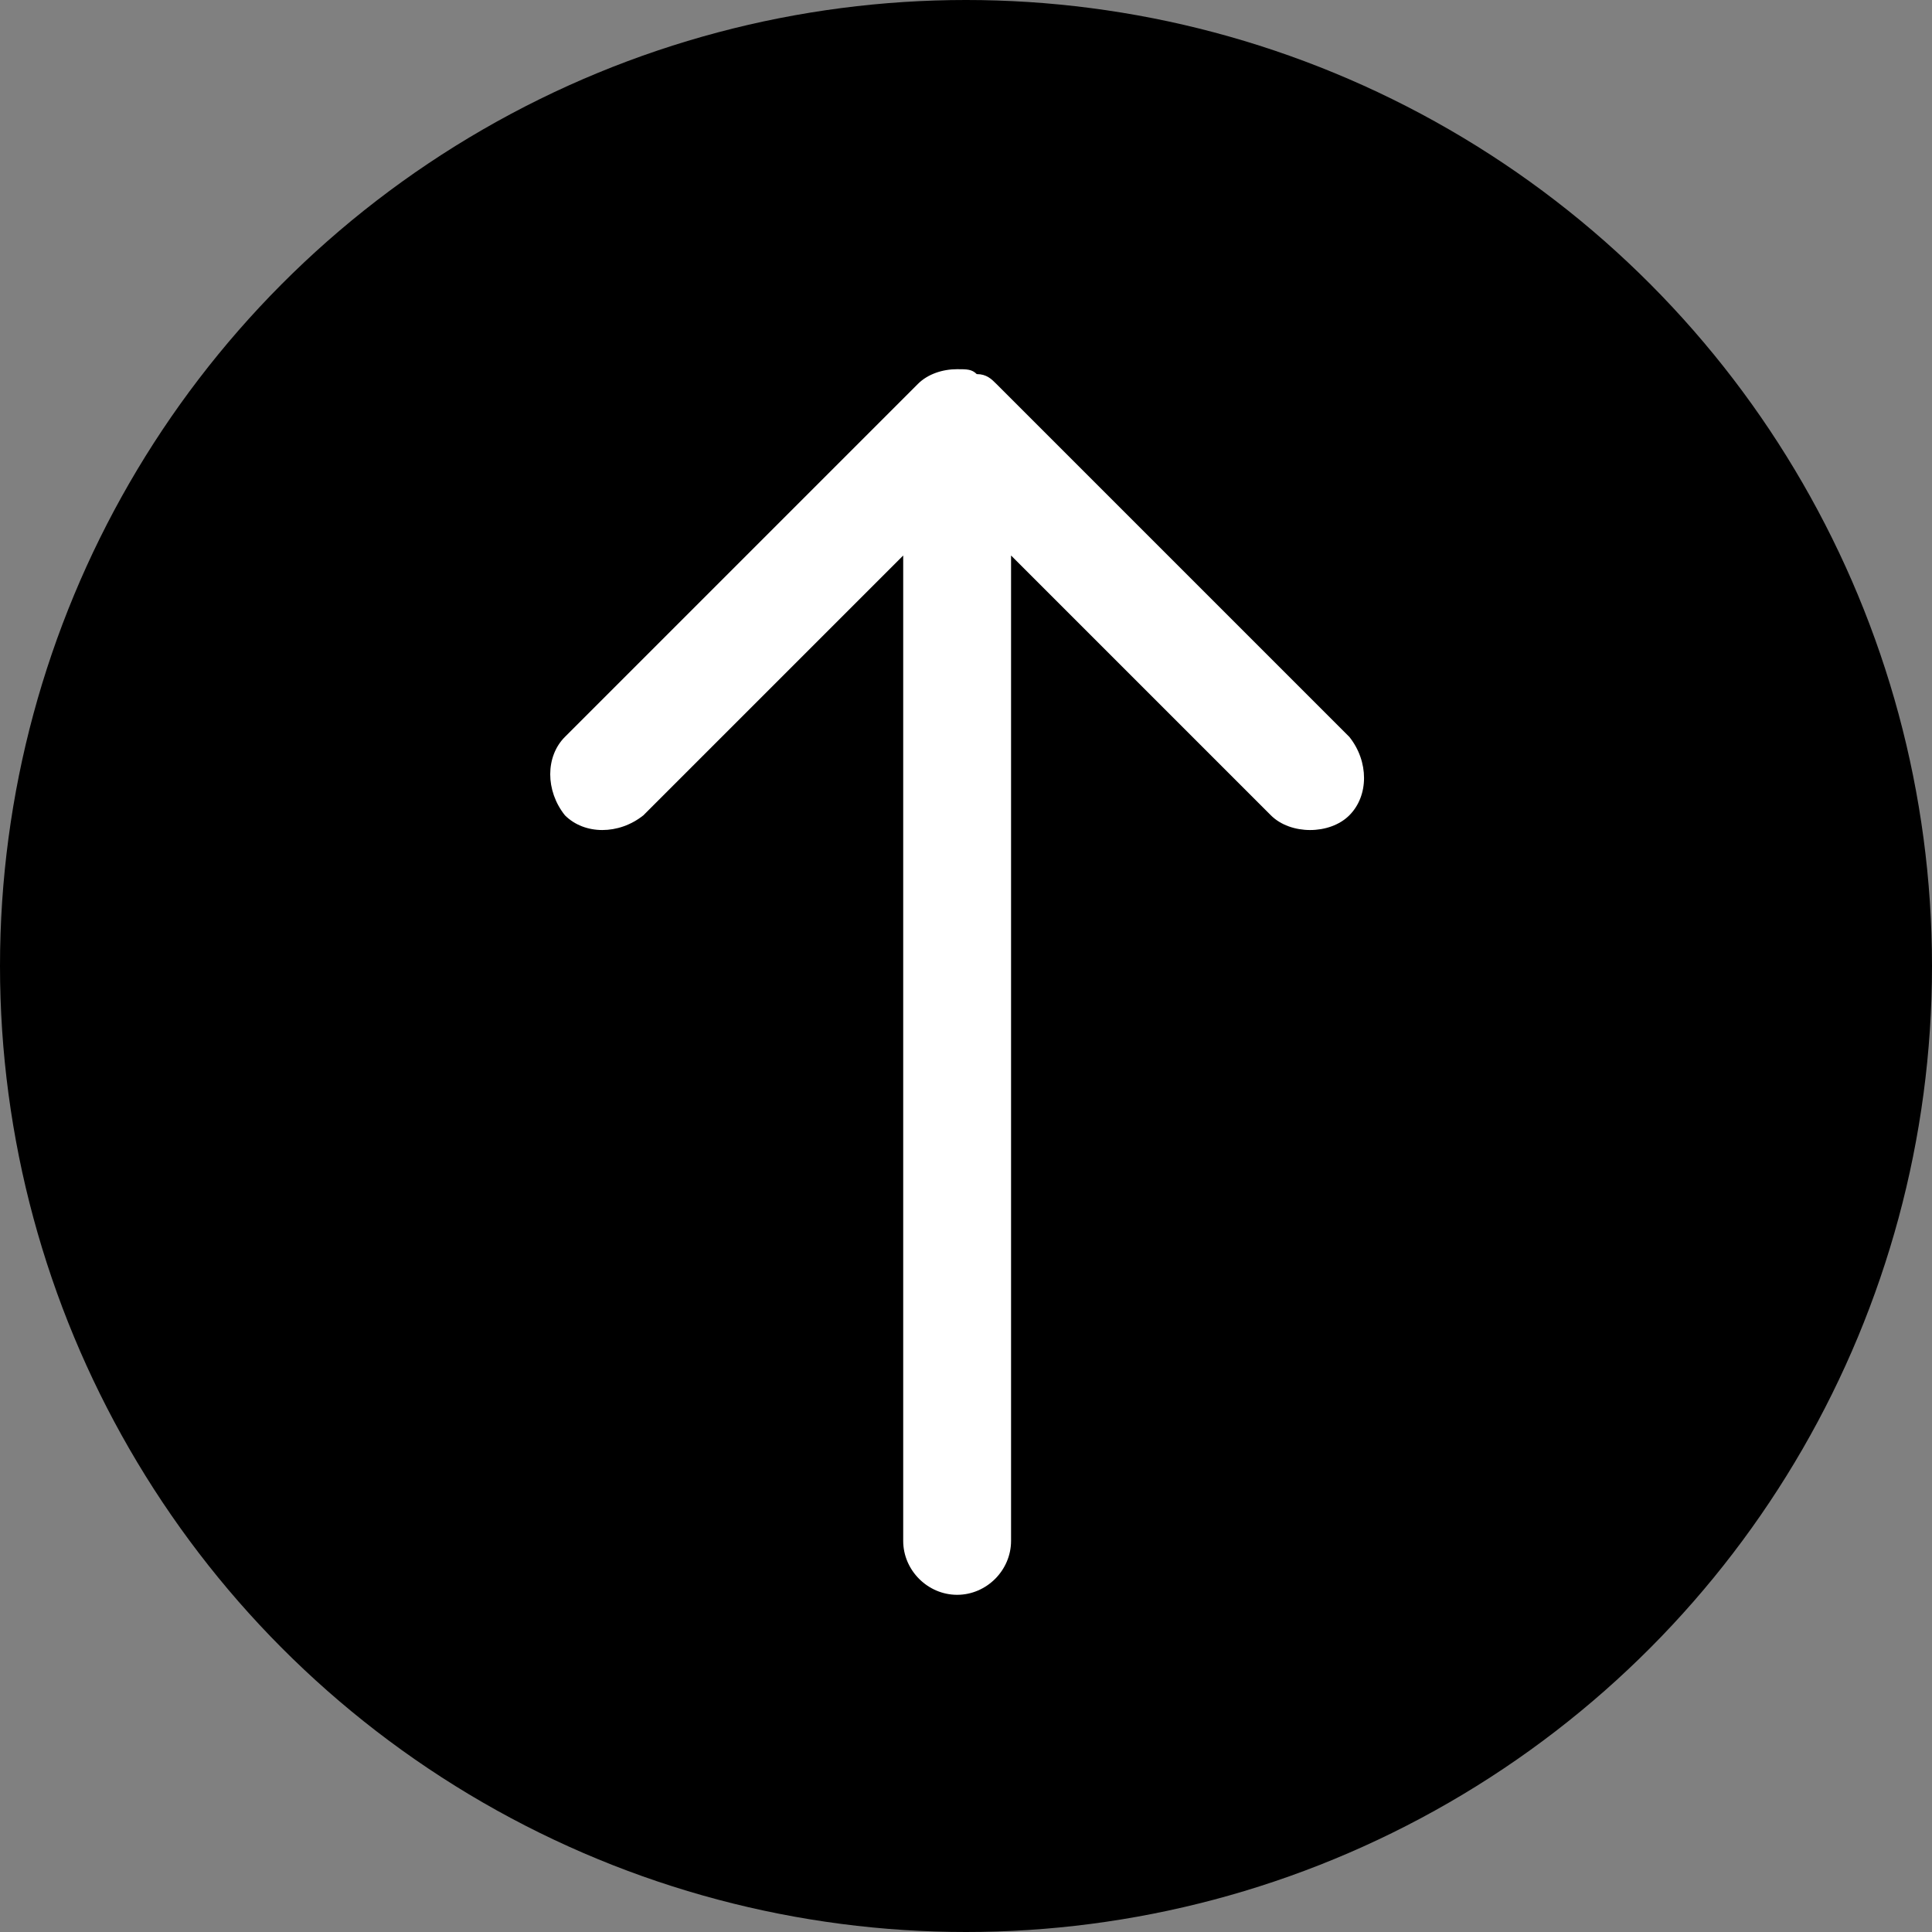
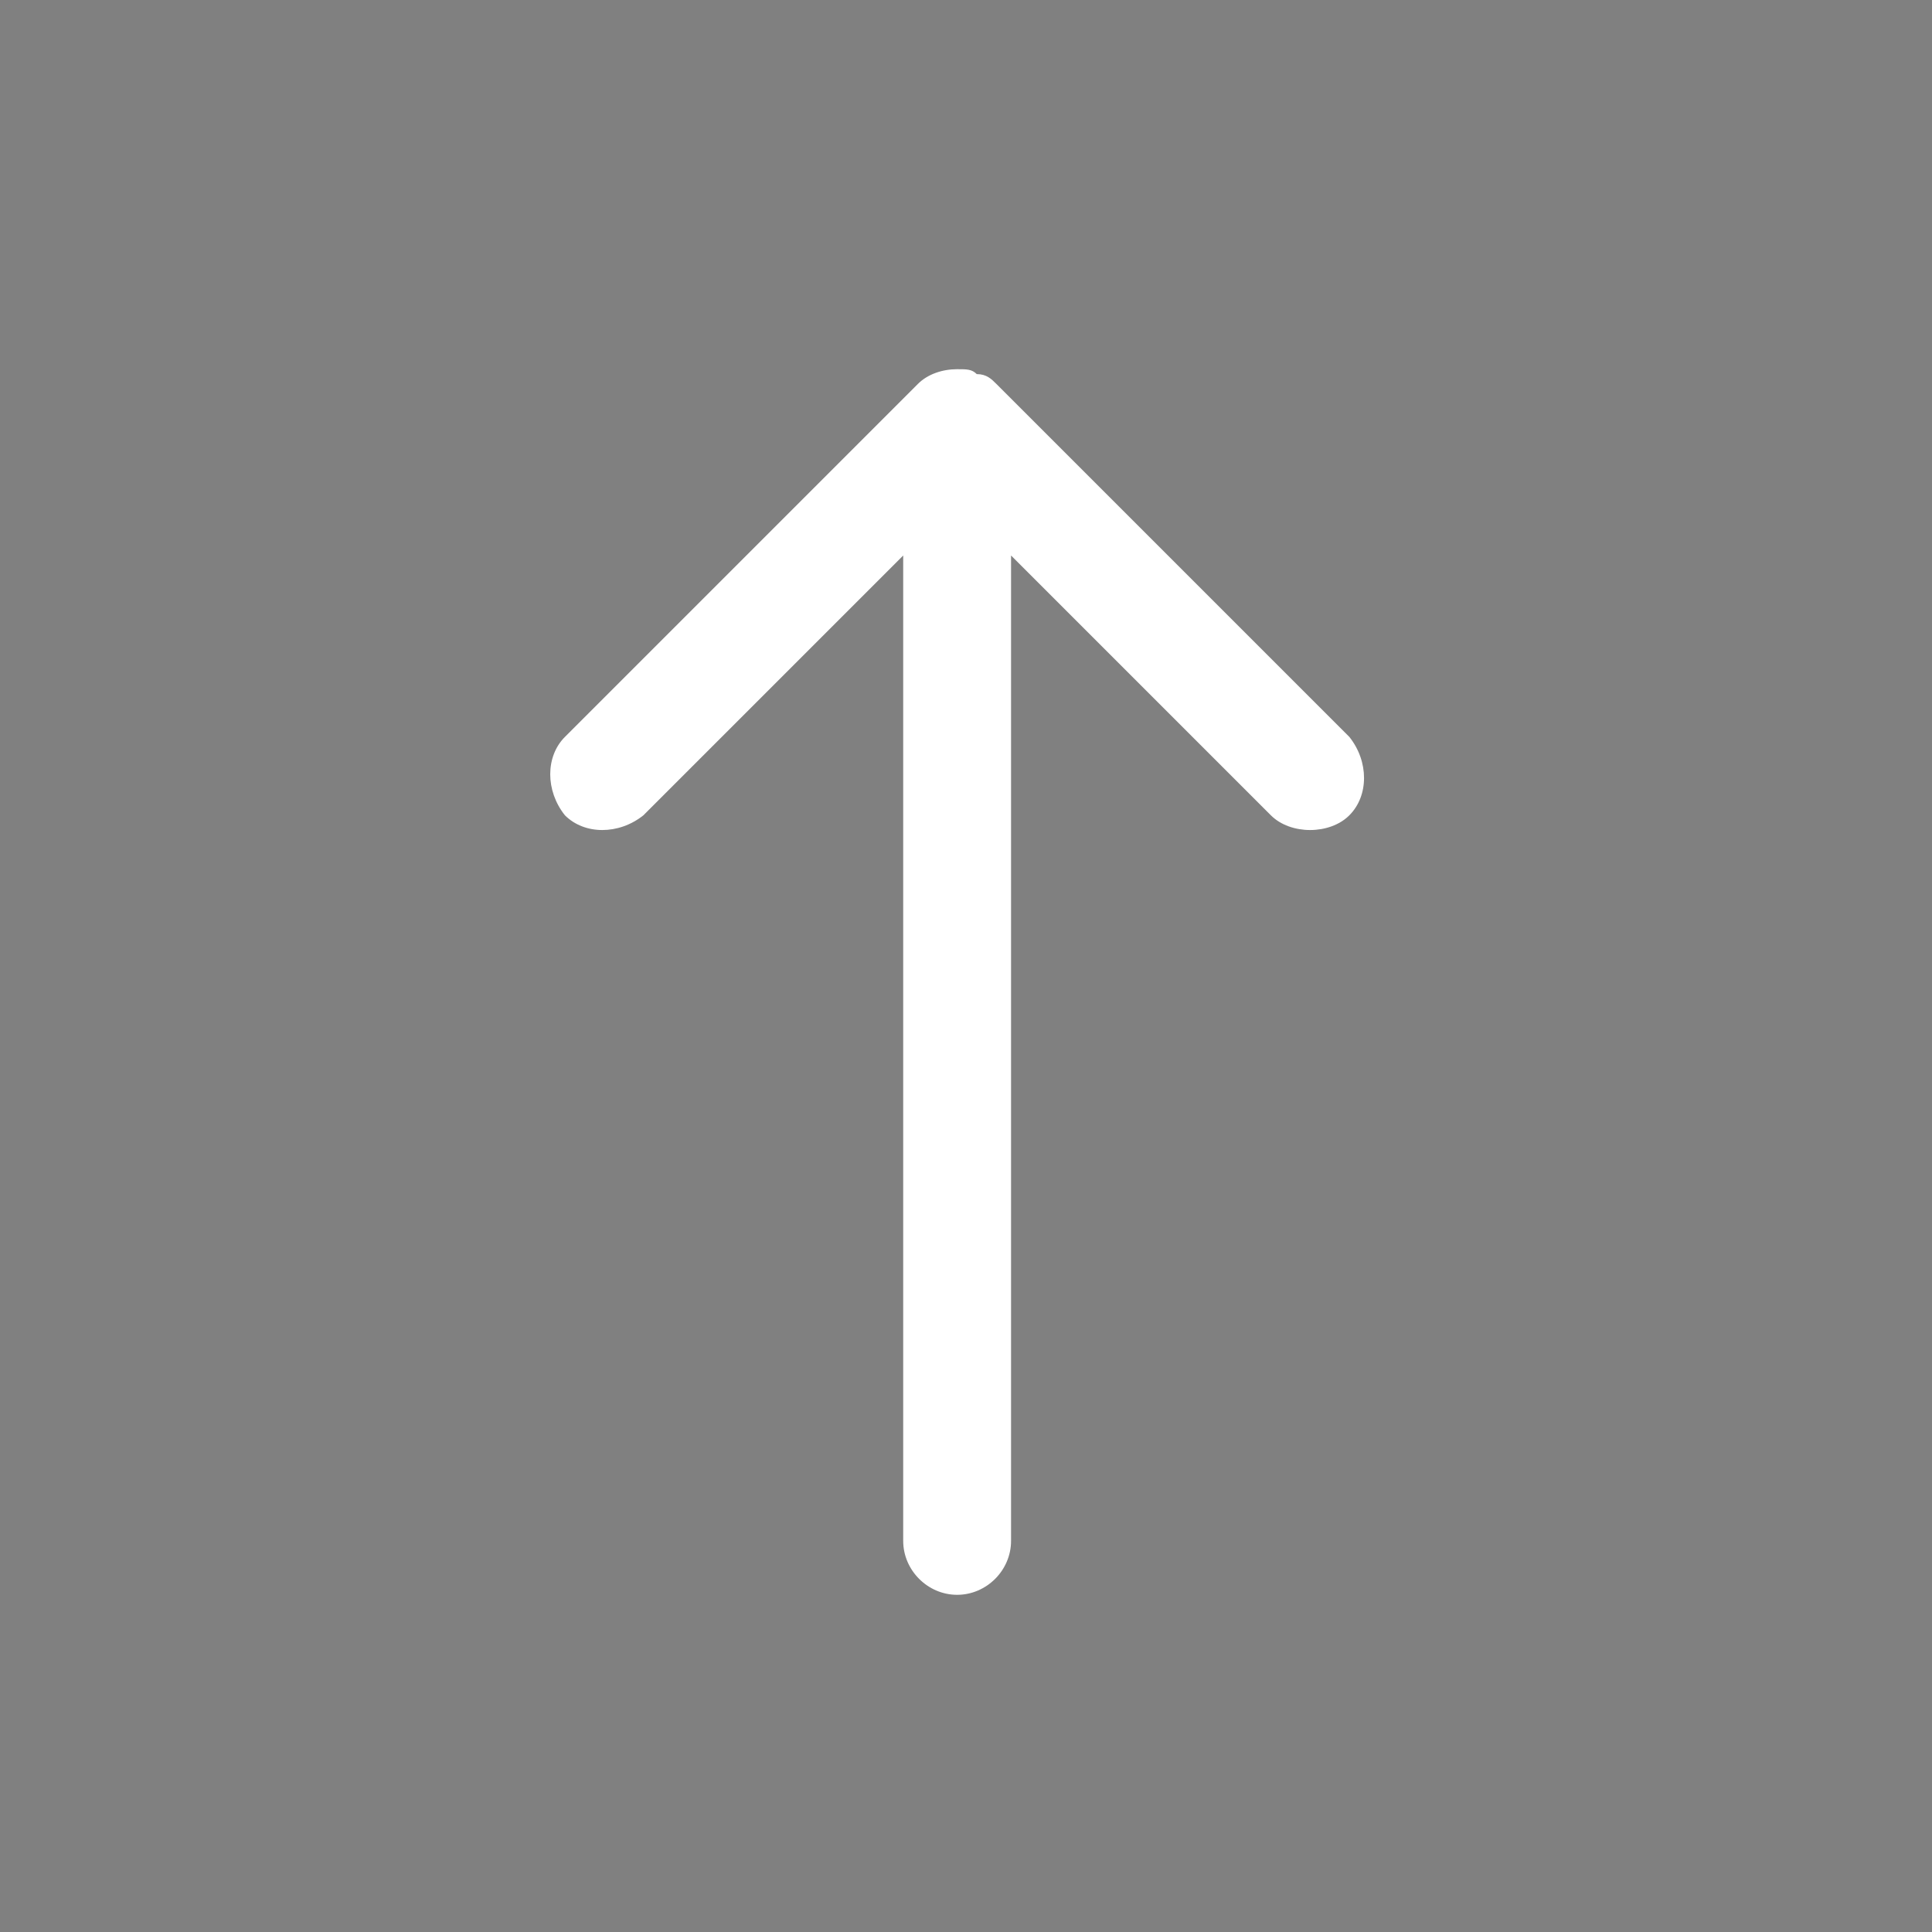
<svg xmlns="http://www.w3.org/2000/svg" xmlns:ns1="http://sodipodi.sourceforge.net/DTD/sodipodi-0.dtd" xmlns:ns2="http://www.inkscape.org/namespaces/inkscape" version="1.1" id="Calque_1" x="0px" y="0px" viewBox="0 0 26.798 26.798" xml:space="preserve" ns1:docname="arrow-top.svg" width="26.798" height="26.798" ns2:version="1.0rc1 (09960d6, 2020-04-09)">
  <rect x="0" y="0" width="26.798" height="26.798" fill="#808080" stroke="none" />
  <defs id="defs839" />
  <ns1:namedview ns2:document-rotation="0" pagecolor="#ffffff" bordercolor="#666666" borderopacity="1" objecttolerance="10" gridtolerance="10" guidetolerance="10" ns2:pageopacity="0" ns2:pageshadow="2" ns2:window-width="1305" ns2:window-height="645" id="namedview837" showgrid="false" fit-margin-top="0" fit-margin-left="0" fit-margin-right="0" fit-margin-bottom="0" ns2:zoom="5.33" ns2:cx="13.350241" ns2:cy="13.472662" ns2:window-x="0" ns2:window-y="23" ns2:window-maximized="0" ns2:current-layer="Calque_1" />
  <style type="text/css" id="style833">
	.st0{fill:#221F20;}
</style>
-   <circle r="13.399" cy="13.399" cx="13.399" id="path839" style="fill:#000000;fill-opacity:1" />
  <path ns2:connector-curvature="0" d="m 7.836,11.309 c 0.272,0.272 0.748,0.272 1.088,0 0,0 0,0 0,0 l 3.604,-3.604 v 13.668 c 0,0.408 0.34,0.748 0.748,0.748 0.408,0 0.748,-0.34 0.748,-0.748 v -13.668 l 3.604,3.604 c 0.272,0.272 0.816,0.272 1.088,0 0.272,-0.272 0.272,-0.748 0,-1.088 L 13.82,5.325 v 0 c -0.068,-0.068 -0.136,-0.136 -0.272,-0.136 -0.068,-0.068 -0.136,-0.068 -0.272,-0.068 -0.204,0 -0.408,0.068 -0.544,0.204 l -4.896,4.896 c -0.272,0.272 -0.272,0.748 0,1.088 0,0 0,0 0,0 z" class="st0" id="Icon_ionic-ios-arrow-round-forward-9" style="fill:#ffffff;fill-opacity:1;stroke-width:0.68" />
</svg>